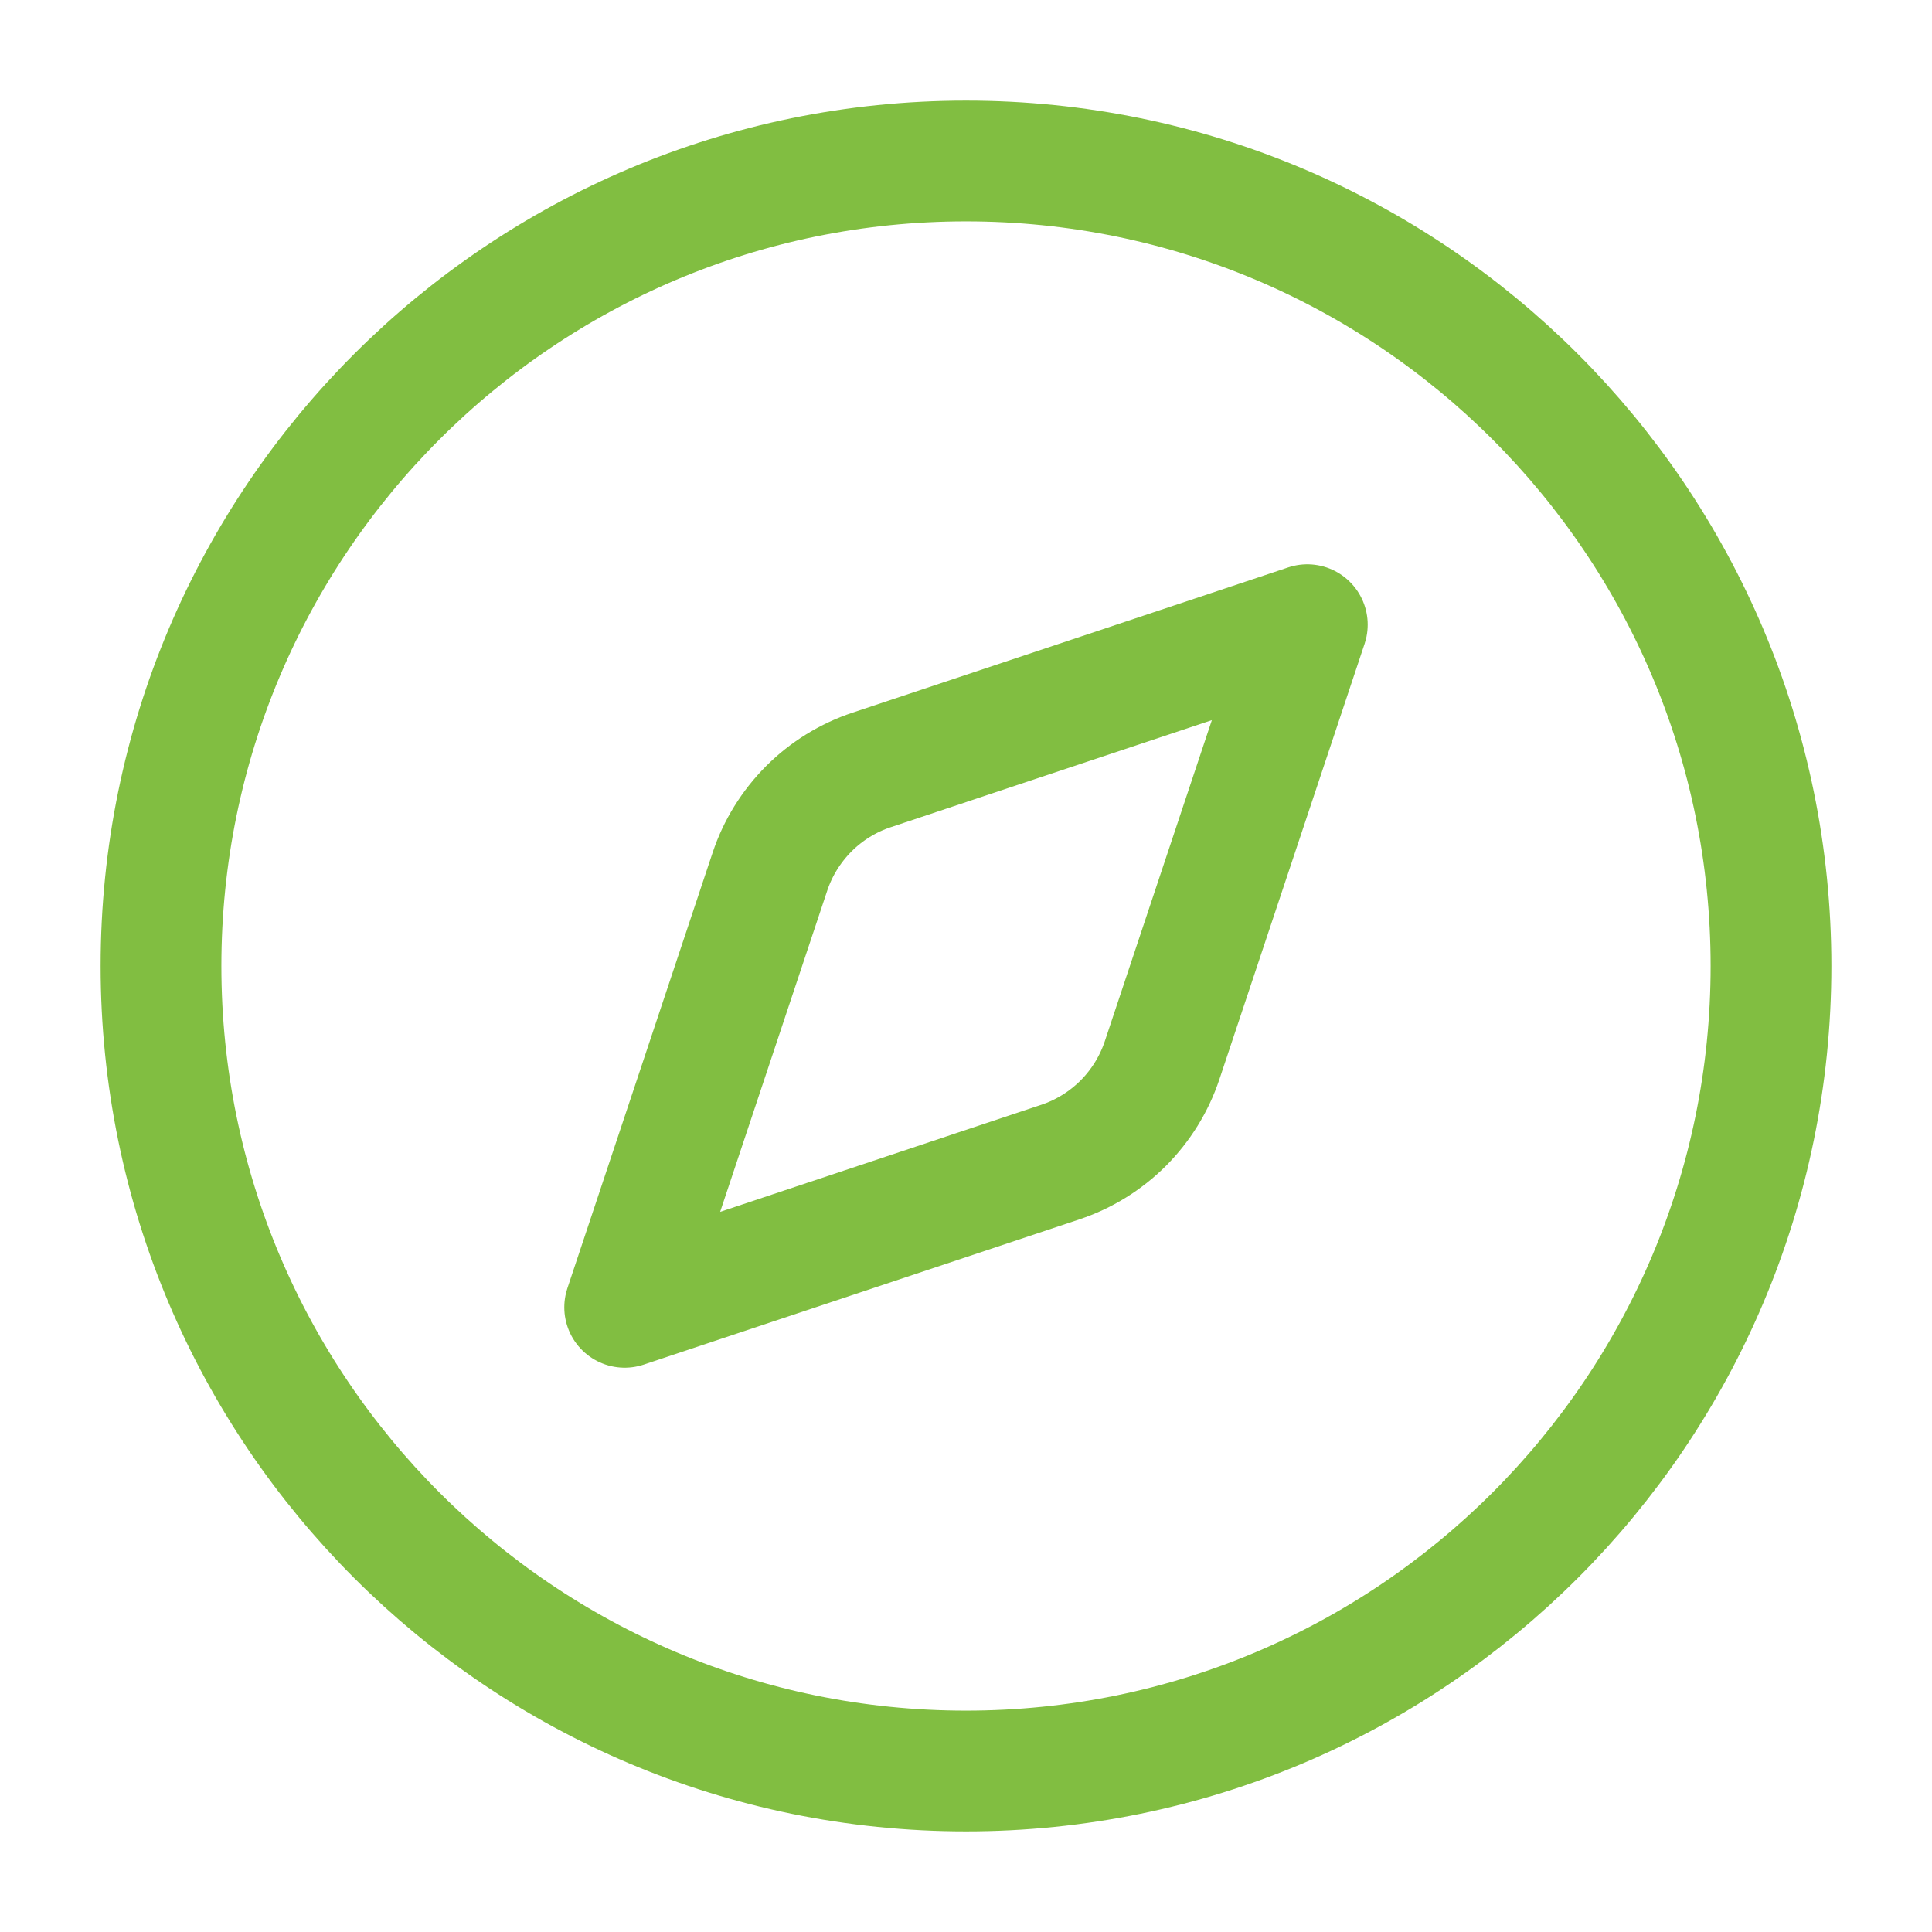
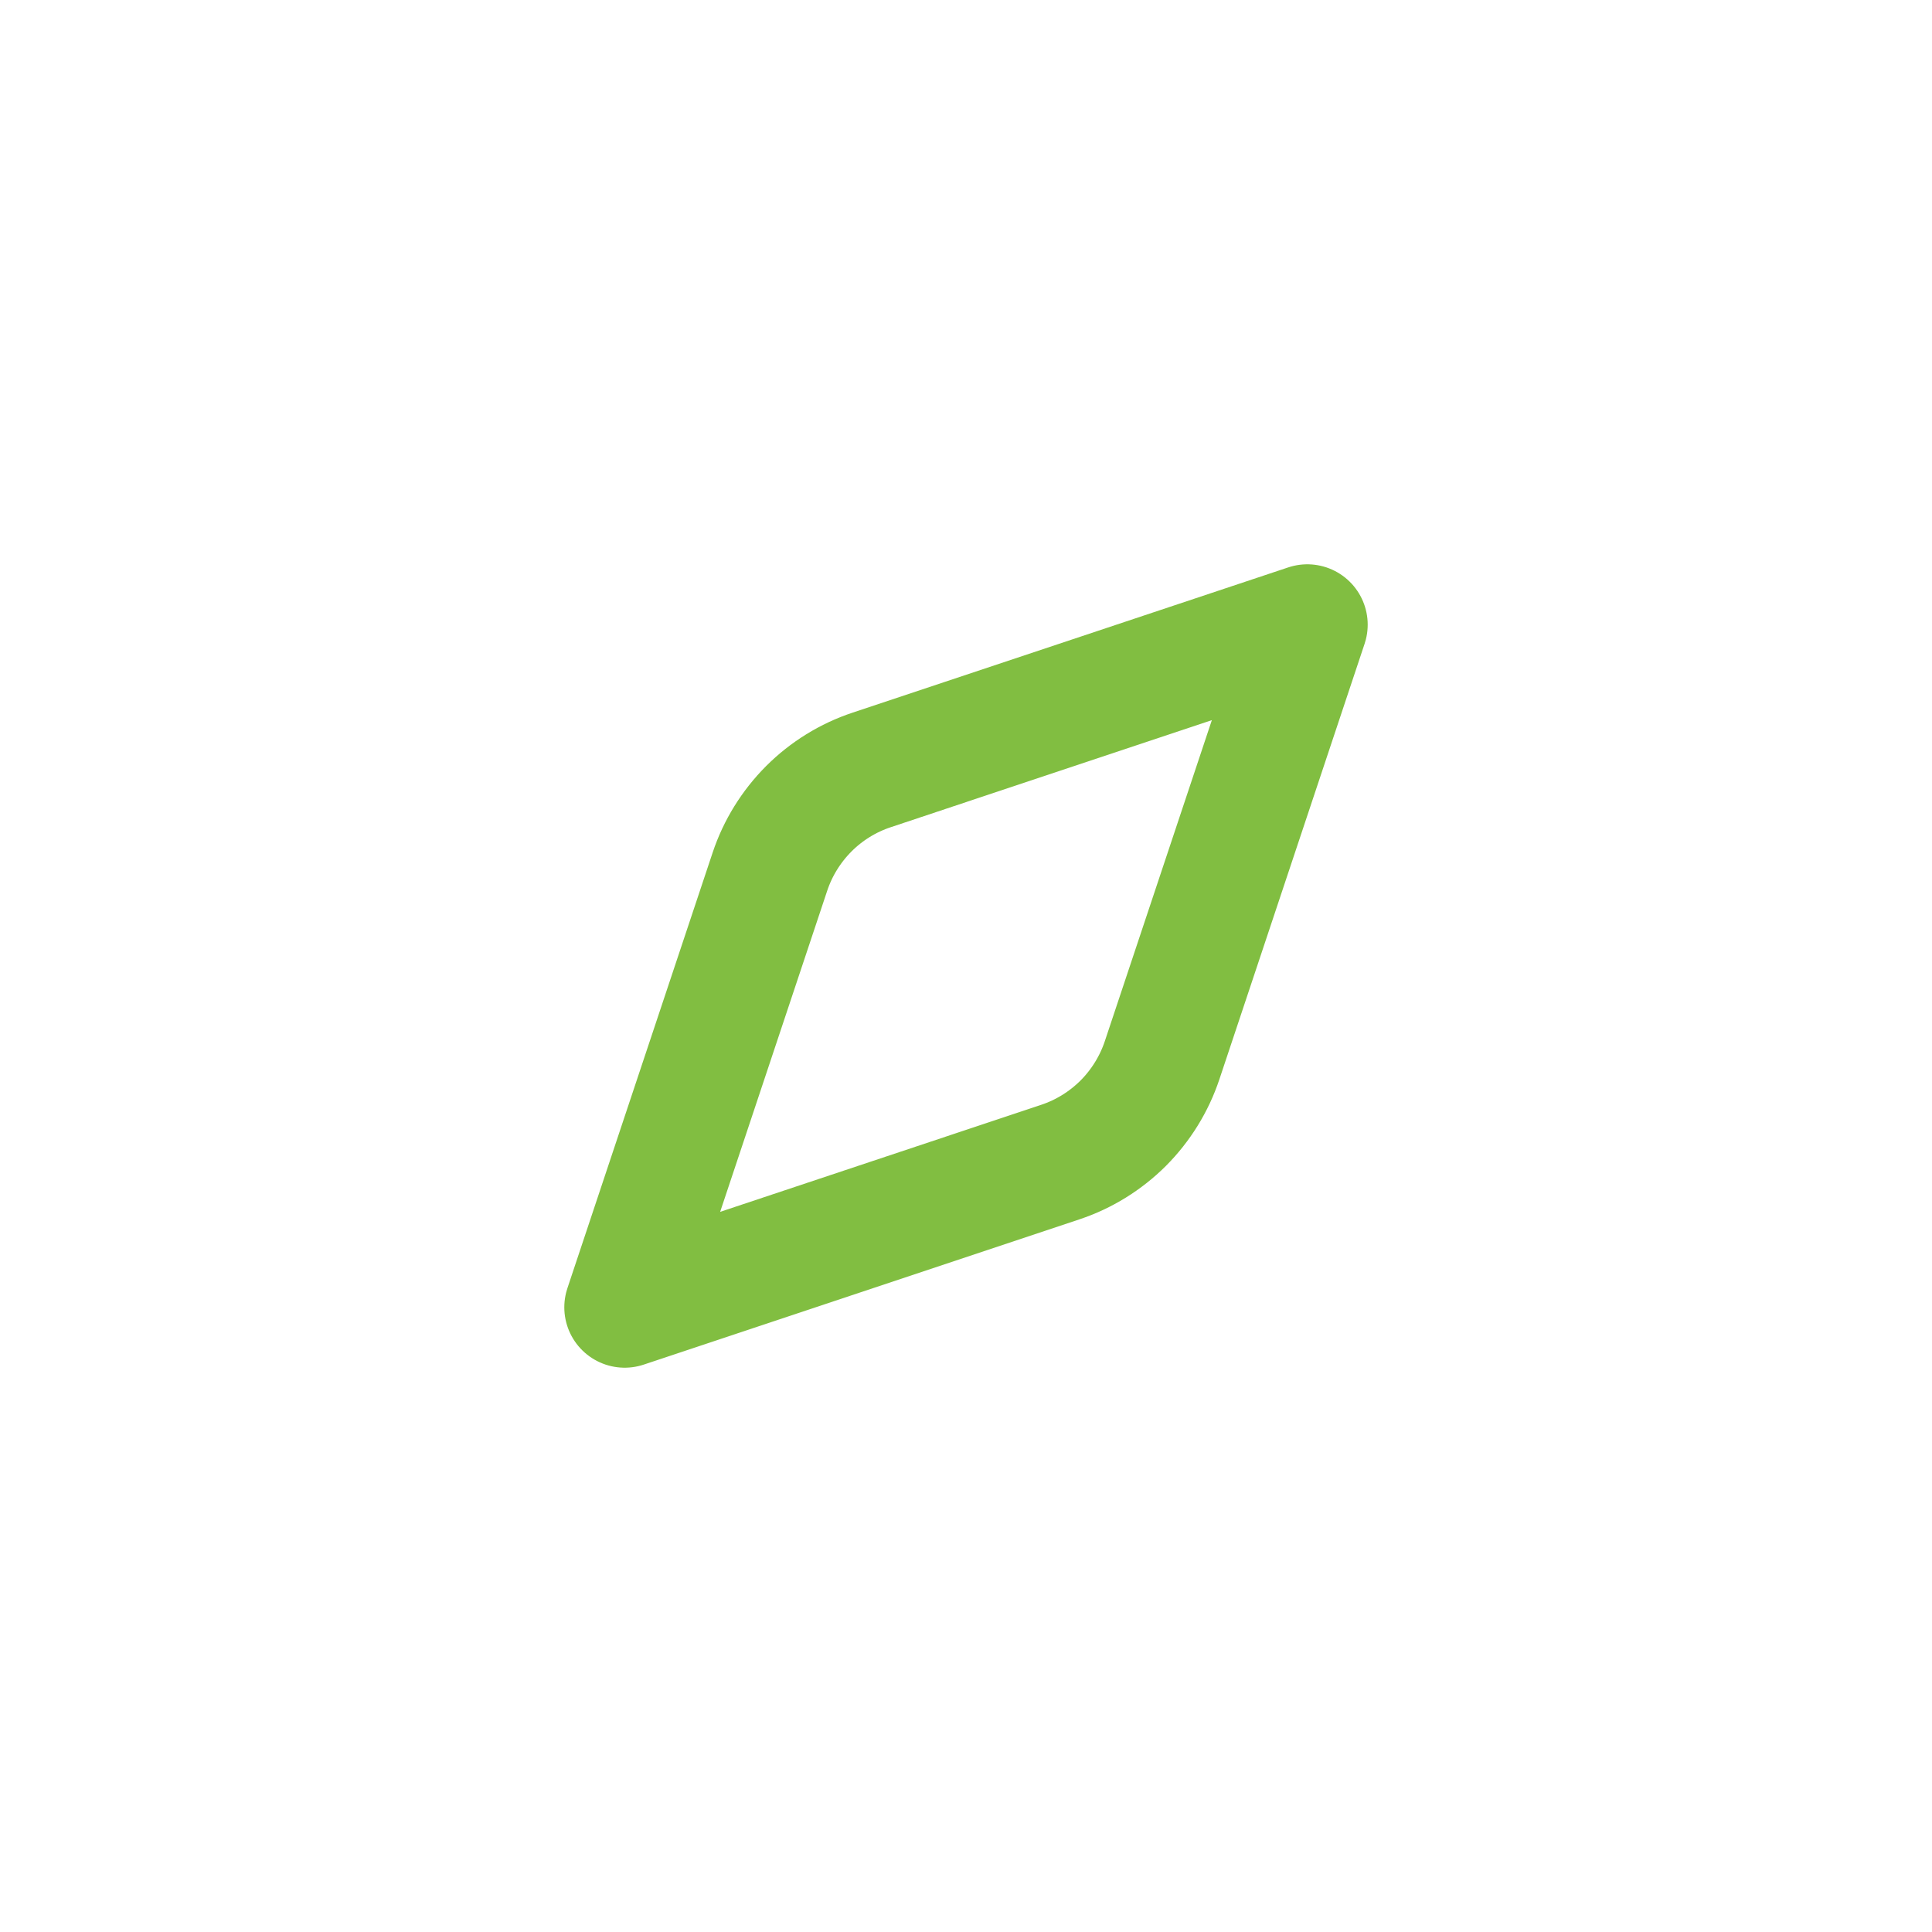
<svg xmlns="http://www.w3.org/2000/svg" width="24" height="24" viewBox="0 0 24 24" fill="none">
  <path d="M16.24 7.76L14.436 13.171C14.338 13.465 14.172 13.733 13.953 13.953C13.733 14.172 13.466 14.338 13.171 14.436L7.76 16.24L9.564 10.829C9.662 10.534 9.828 10.267 10.047 10.047C10.267 9.827 10.534 9.662 10.829 9.564L16.24 7.76Z" stroke="#81BE41" stroke-width="1.5" stroke-linecap="round" stroke-linejoin="round" />
-   <path d="M12 22C17.523 22 22 17.523 22 12C22 6.477 17.523 2 12 2C6.477 2 2 6.477 2 12C2 17.523 6.477 22 12 22Z" stroke="#81BE41" stroke-width="1.5" stroke-linecap="round" stroke-linejoin="round" />
</svg>